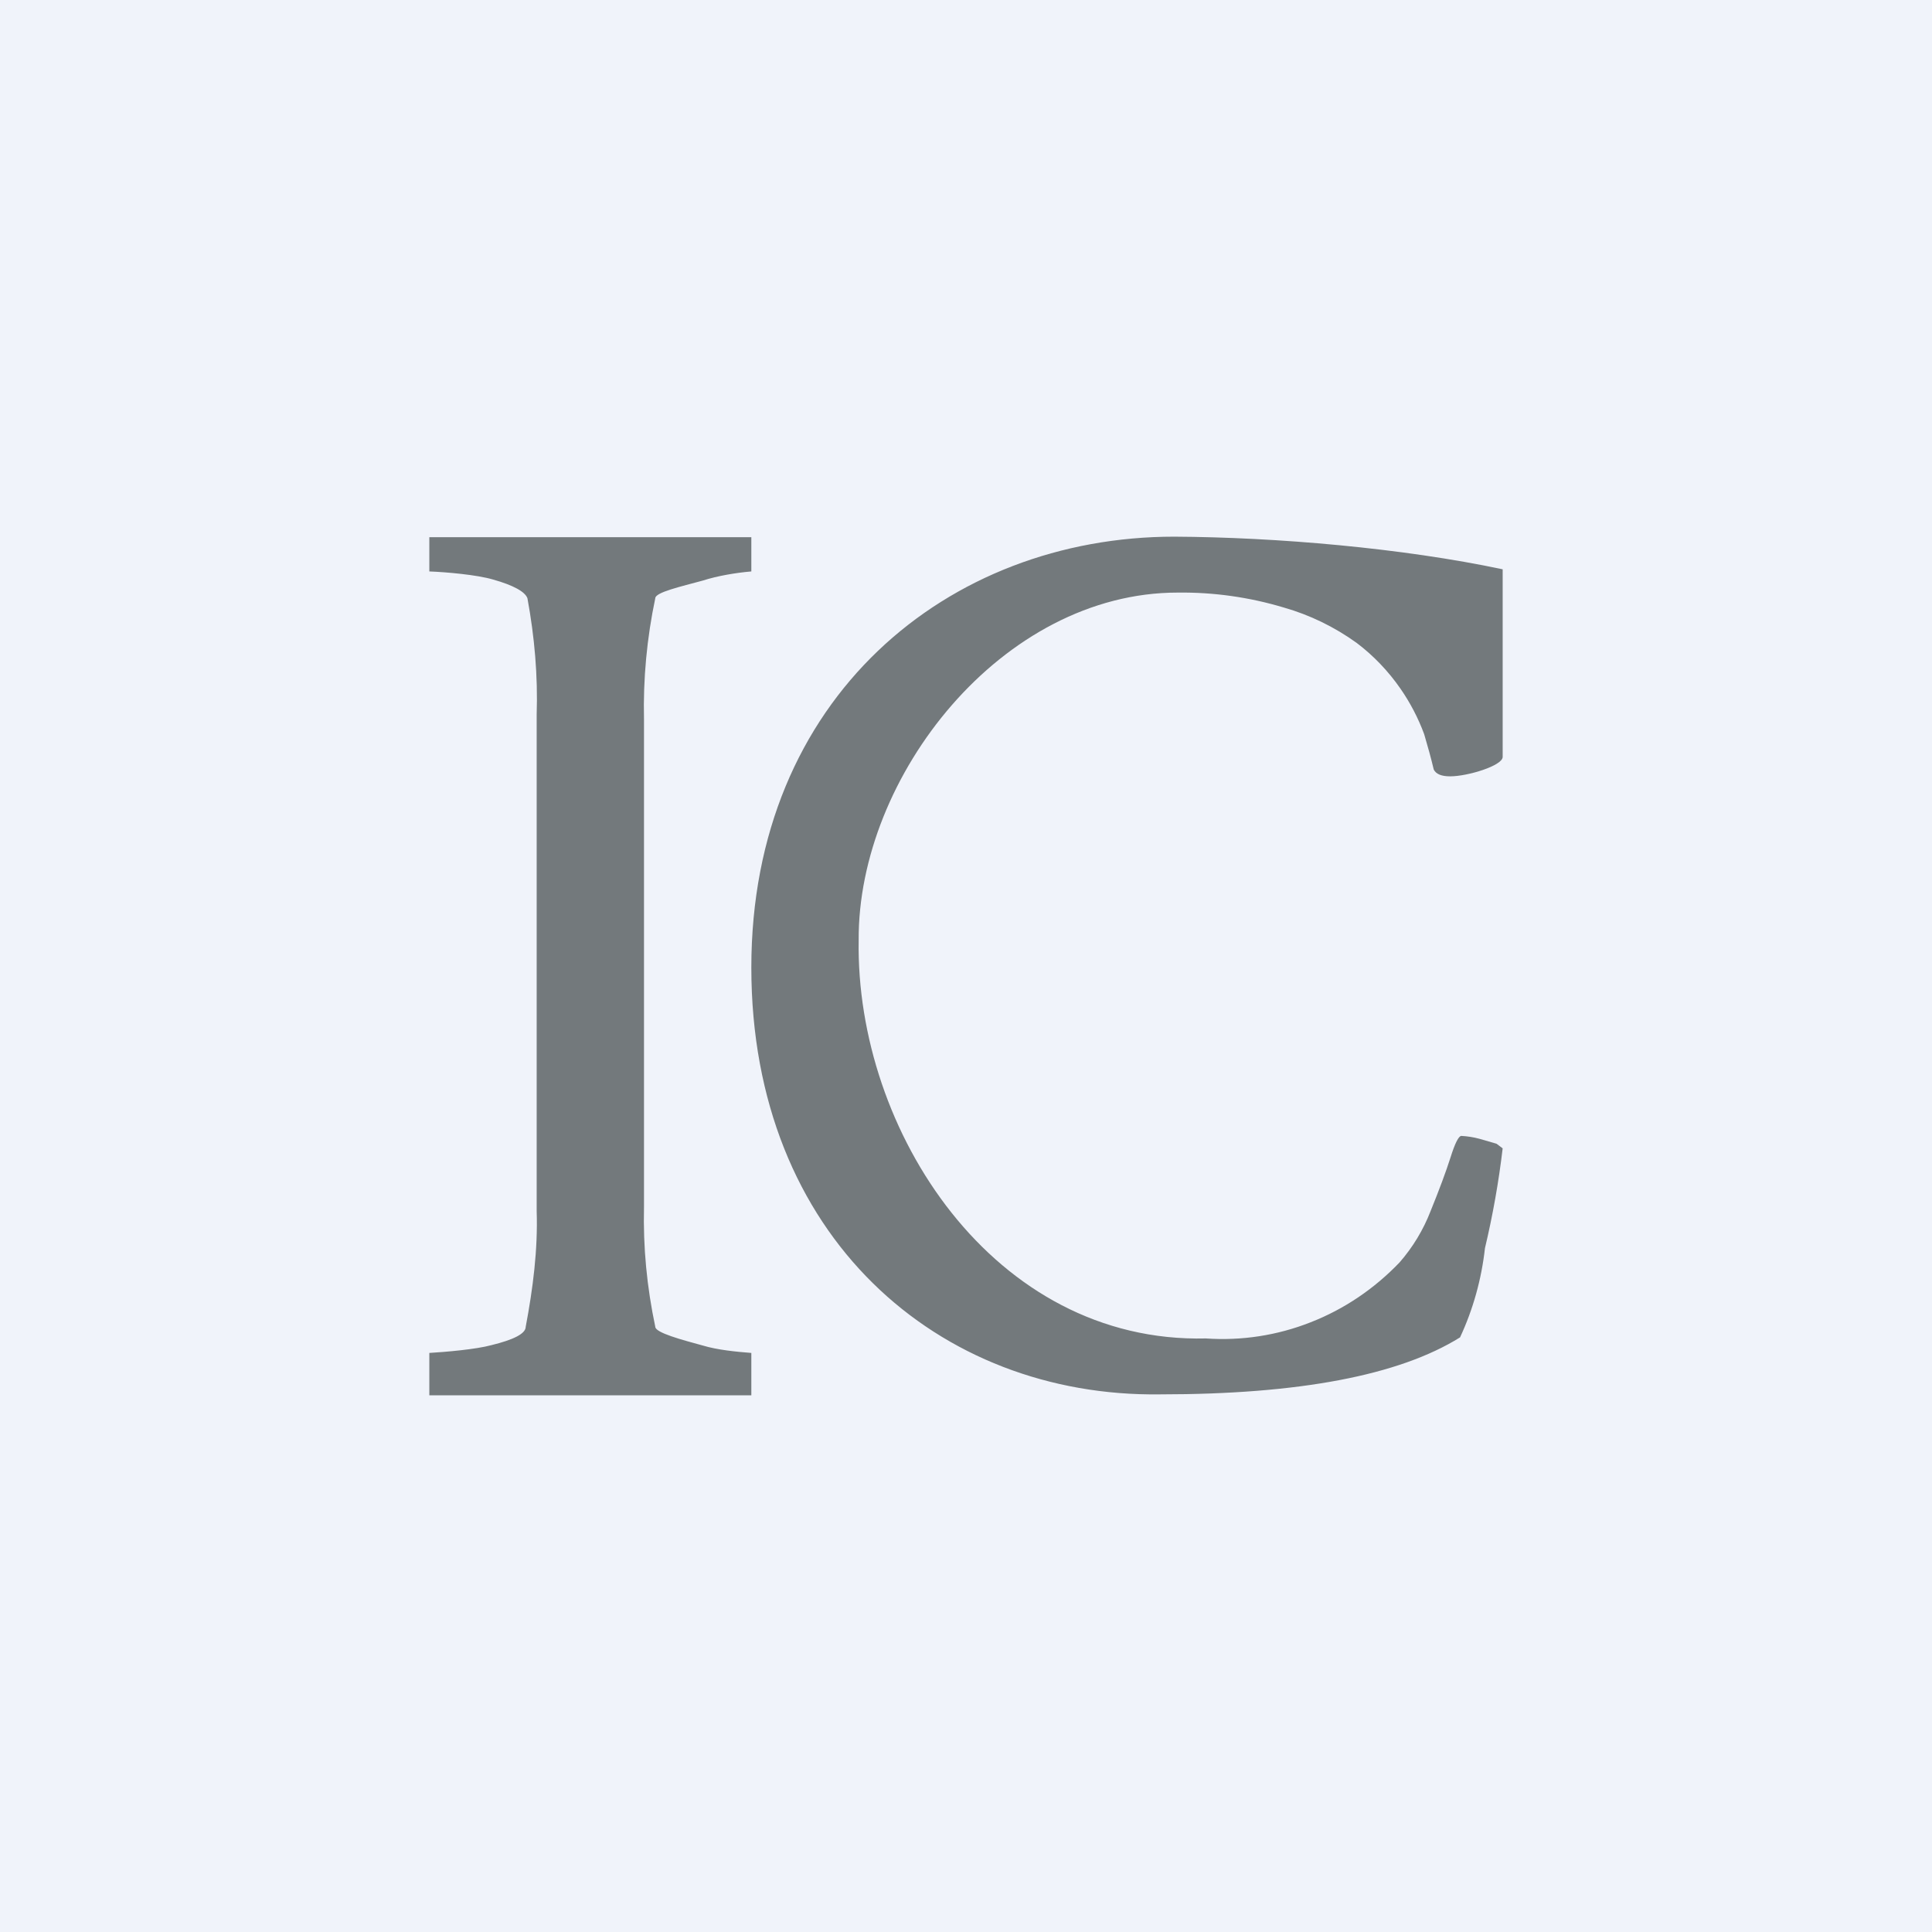
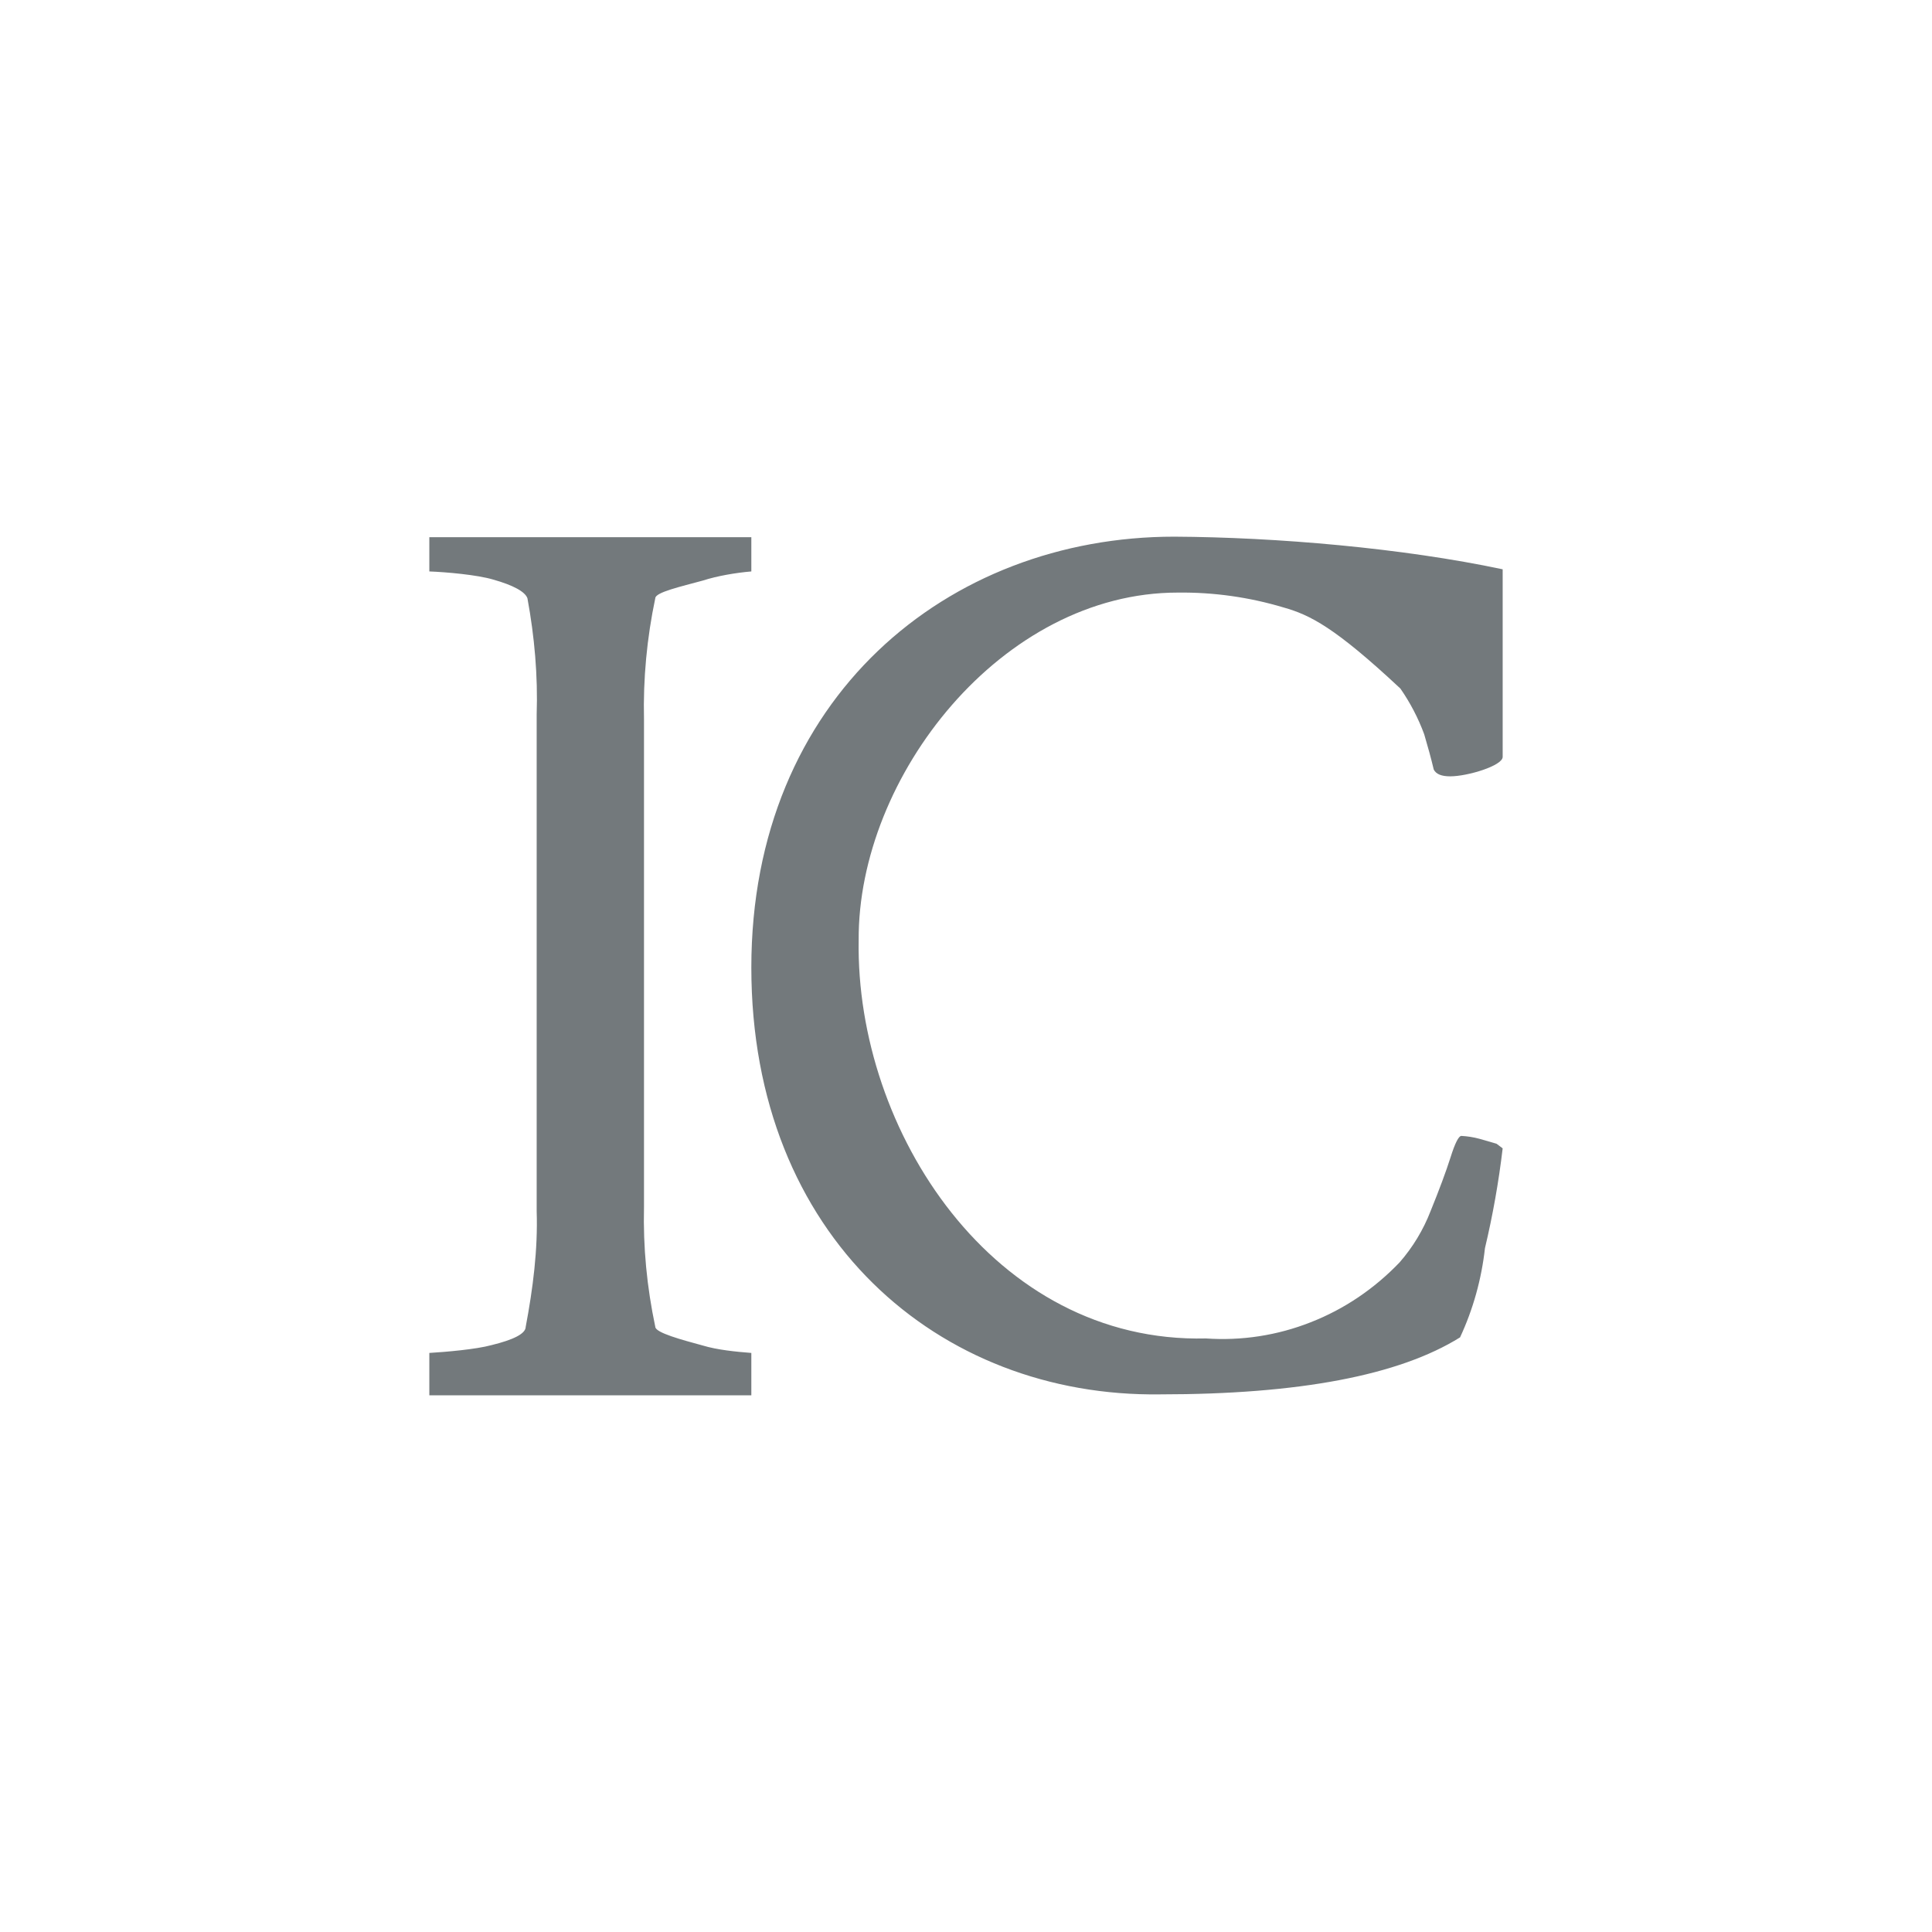
<svg xmlns="http://www.w3.org/2000/svg" width="18" height="18" viewBox="0 0 18 18" fill="none">
-   <rect width="18" height="18" fill="#F0F3FA" />
-   <path d="M5 6.659C5.012 6.295 4.98 5.932 4.914 5.574C4.892 5.512 4.78 5.452 4.596 5.4C4.445 5.355 4.157 5.33 4 5.324V5.005H7V5.324C6.858 5.336 6.684 5.365 6.548 5.409C6.344 5.465 6.105 5.518 6.105 5.574C6.027 5.944 5.991 6.326 6 6.705V11.243C5.991 11.622 6.027 11.991 6.105 12.361C6.105 12.417 6.354 12.483 6.548 12.536C6.684 12.577 6.858 12.594 7 12.605V13H4V12.605C4.151 12.596 4.434 12.572 4.58 12.532C4.78 12.483 4.898 12.427 4.898 12.361C4.965 12.006 5.012 11.644 5 11.282V6.659ZM14 10.699C13.963 11.012 13.908 11.322 13.835 11.629C13.803 11.917 13.725 12.198 13.603 12.46C13.035 12.814 12.104 12.991 10.809 12.991C8.749 13.019 7 11.525 7 9.014C7 6.502 8.83 5 10.94 5C11.893 5.005 13.066 5.106 14 5.304V7.052C14 7.134 13.673 7.233 13.511 7.233C13.431 7.233 13.38 7.213 13.358 7.17C13.333 7.065 13.304 6.959 13.269 6.841C13.213 6.689 13.138 6.546 13.047 6.415C12.934 6.252 12.796 6.108 12.64 5.99C12.433 5.841 12.203 5.729 11.96 5.66C11.64 5.564 11.308 5.517 10.974 5.521C9.335 5.52 7.991 7.235 8 8.76C7.971 10.536 9.259 12.518 11.235 12.47C11.567 12.493 11.901 12.442 12.212 12.319C12.524 12.197 12.806 12.006 13.04 11.761C13.163 11.62 13.261 11.458 13.329 11.282C13.409 11.085 13.472 10.916 13.514 10.784C13.555 10.653 13.59 10.583 13.615 10.583C13.672 10.586 13.729 10.595 13.784 10.61L13.943 10.656L14 10.699Z" fill="#73797C" />
+   <path d="M5 6.659C5.012 6.295 4.98 5.932 4.914 5.574C4.892 5.512 4.78 5.452 4.596 5.4C4.445 5.355 4.157 5.33 4 5.324V5.005H7V5.324C6.858 5.336 6.684 5.365 6.548 5.409C6.344 5.465 6.105 5.518 6.105 5.574C6.027 5.944 5.991 6.326 6 6.705V11.243C5.991 11.622 6.027 11.991 6.105 12.361C6.105 12.417 6.354 12.483 6.548 12.536C6.684 12.577 6.858 12.594 7 12.605V13H4V12.605C4.151 12.596 4.434 12.572 4.58 12.532C4.78 12.483 4.898 12.427 4.898 12.361C4.965 12.006 5.012 11.644 5 11.282V6.659ZM14 10.699C13.963 11.012 13.908 11.322 13.835 11.629C13.803 11.917 13.725 12.198 13.603 12.46C13.035 12.814 12.104 12.991 10.809 12.991C8.749 13.019 7 11.525 7 9.014C7 6.502 8.83 5 10.94 5C11.893 5.005 13.066 5.106 14 5.304V7.052C14 7.134 13.673 7.233 13.511 7.233C13.431 7.233 13.38 7.213 13.358 7.17C13.333 7.065 13.304 6.959 13.269 6.841C13.213 6.689 13.138 6.546 13.047 6.415C12.433 5.841 12.203 5.729 11.96 5.66C11.64 5.564 11.308 5.517 10.974 5.521C9.335 5.52 7.991 7.235 8 8.76C7.971 10.536 9.259 12.518 11.235 12.47C11.567 12.493 11.901 12.442 12.212 12.319C12.524 12.197 12.806 12.006 13.04 11.761C13.163 11.62 13.261 11.458 13.329 11.282C13.409 11.085 13.472 10.916 13.514 10.784C13.555 10.653 13.59 10.583 13.615 10.583C13.672 10.586 13.729 10.595 13.784 10.61L13.943 10.656L14 10.699Z" fill="#73797C" />
</svg>